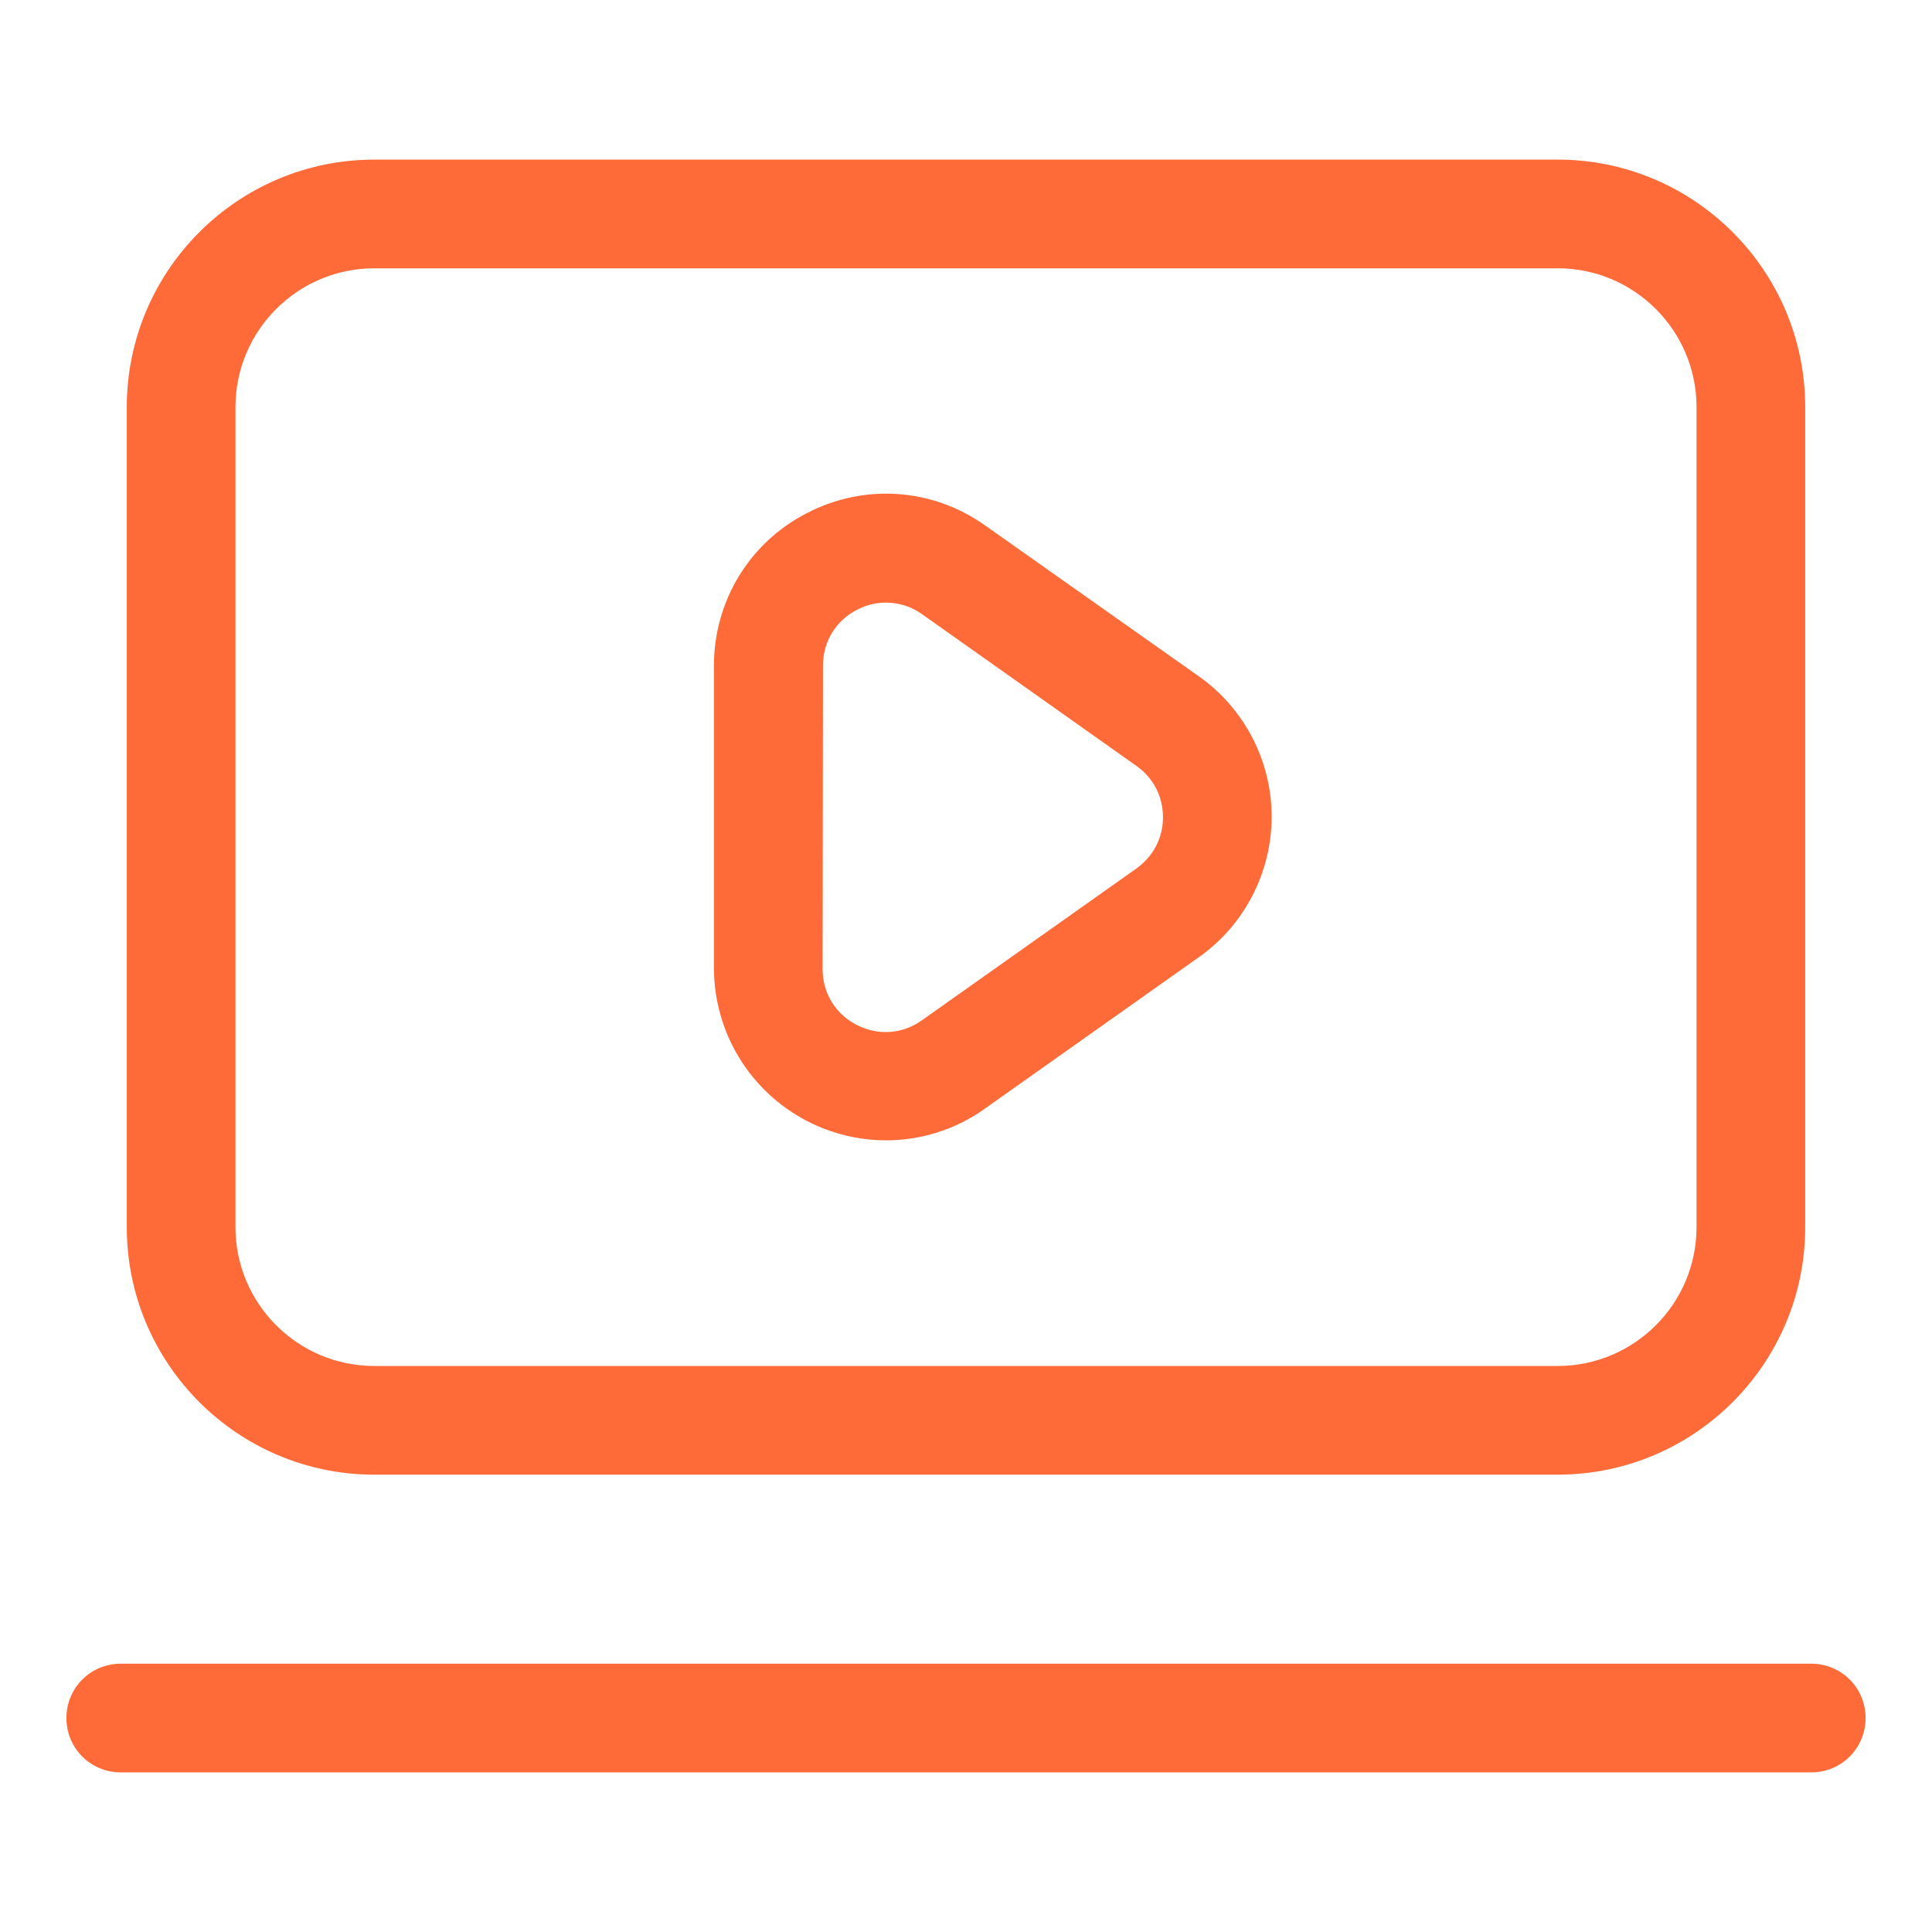
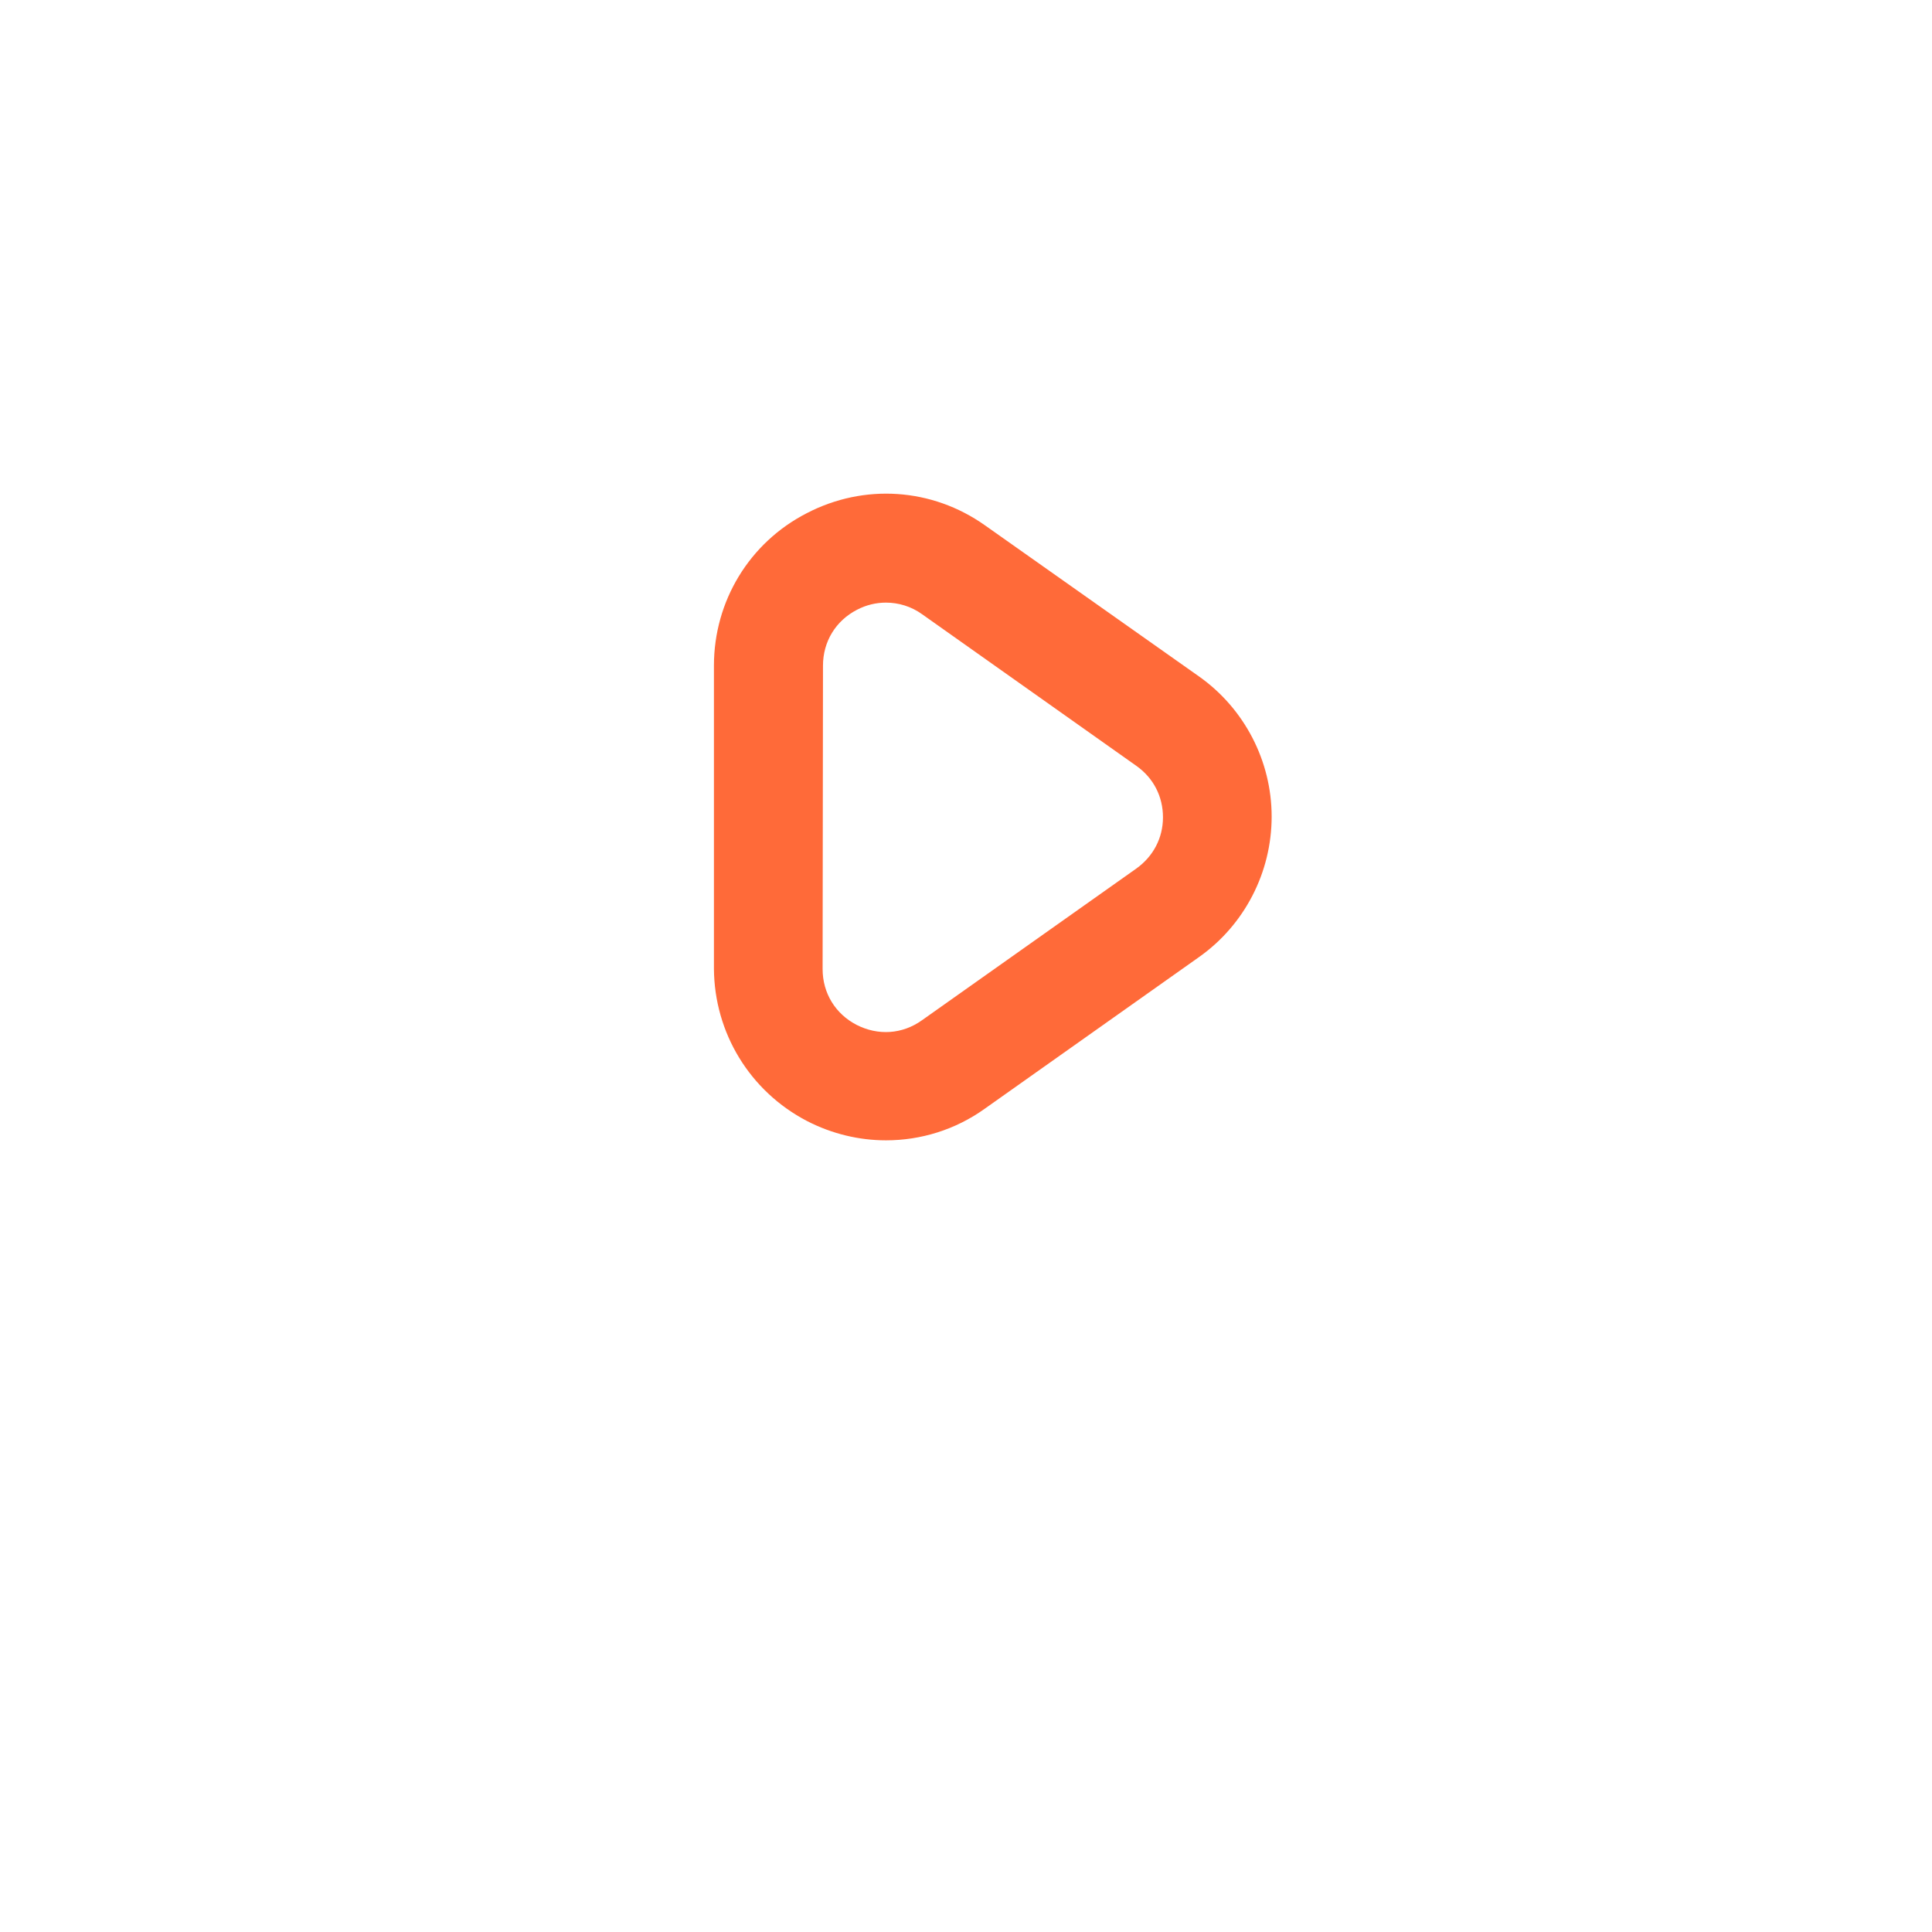
<svg xmlns="http://www.w3.org/2000/svg" id="Слой_1" x="0px" y="0px" viewBox="0 0 512 512" style="enable-background:new 0 0 512 512;" xml:space="preserve">
  <style type="text/css"> .st0{fill:#FF6A39;} </style>
  <g id="Layer_18">
-     <path class="st0" d="M99.2,390.8h313.6c36.2,0,65.6-29.4,65.6-65.6V107.9c0-36.2-29.4-65.6-65.6-65.6H99.2 c-36.2,0-65.6,29.4-65.6,65.6v217.3C33.6,361.4,63,390.8,99.2,390.8z M62.4,107.9c0-20.3,16.5-36.8,36.8-36.8h313.6 c20.3,0,36.8,16.5,36.8,36.8v217.3c0,20.3-16.5,36.8-36.8,36.8H99.2c-20.3,0-36.8-16.5-36.8-36.8L62.4,107.9z" />
    <path class="st0" d="M213.9,297.1c6.6,3.4,13.8,5.1,20.9,5.1c9.2,0,18.4-2.8,26.2-8.4l56.8-40.2c12-8.5,19.2-22.4,19.2-37.2 c0-14.7-7.2-28.6-19.2-37.1L261,139.2c-14-9.9-32-11.1-47.2-3.2c-15.2,7.8-24.6,23.3-24.6,40.4v80.3 C189.3,273.7,198.7,289.2,213.9,297.1L213.9,297.1z M218.1,176.4c0-6.4,3.4-11.9,9-14.8c2.5-1.3,5.1-1.9,7.7-1.9 c3.3,0,6.7,1,9.6,3.1l56.8,40.2c4.5,3.2,7,8.1,7,13.6s-2.6,10.4-7.1,13.6l-56.8,40.2c-5.2,3.7-11.6,4.1-17.3,1.2 c-5.6-2.9-9-8.4-9-14.8L218.1,176.4L218.1,176.4z" />
-     <path class="st0" d="M480,440.9H32c-8,0-14.4,6.4-14.4,14.4S24,469.7,32,469.7h448c8,0,14.4-6.4,14.4-14.4S488,440.9,480,440.9z" />
  </g>
</svg>